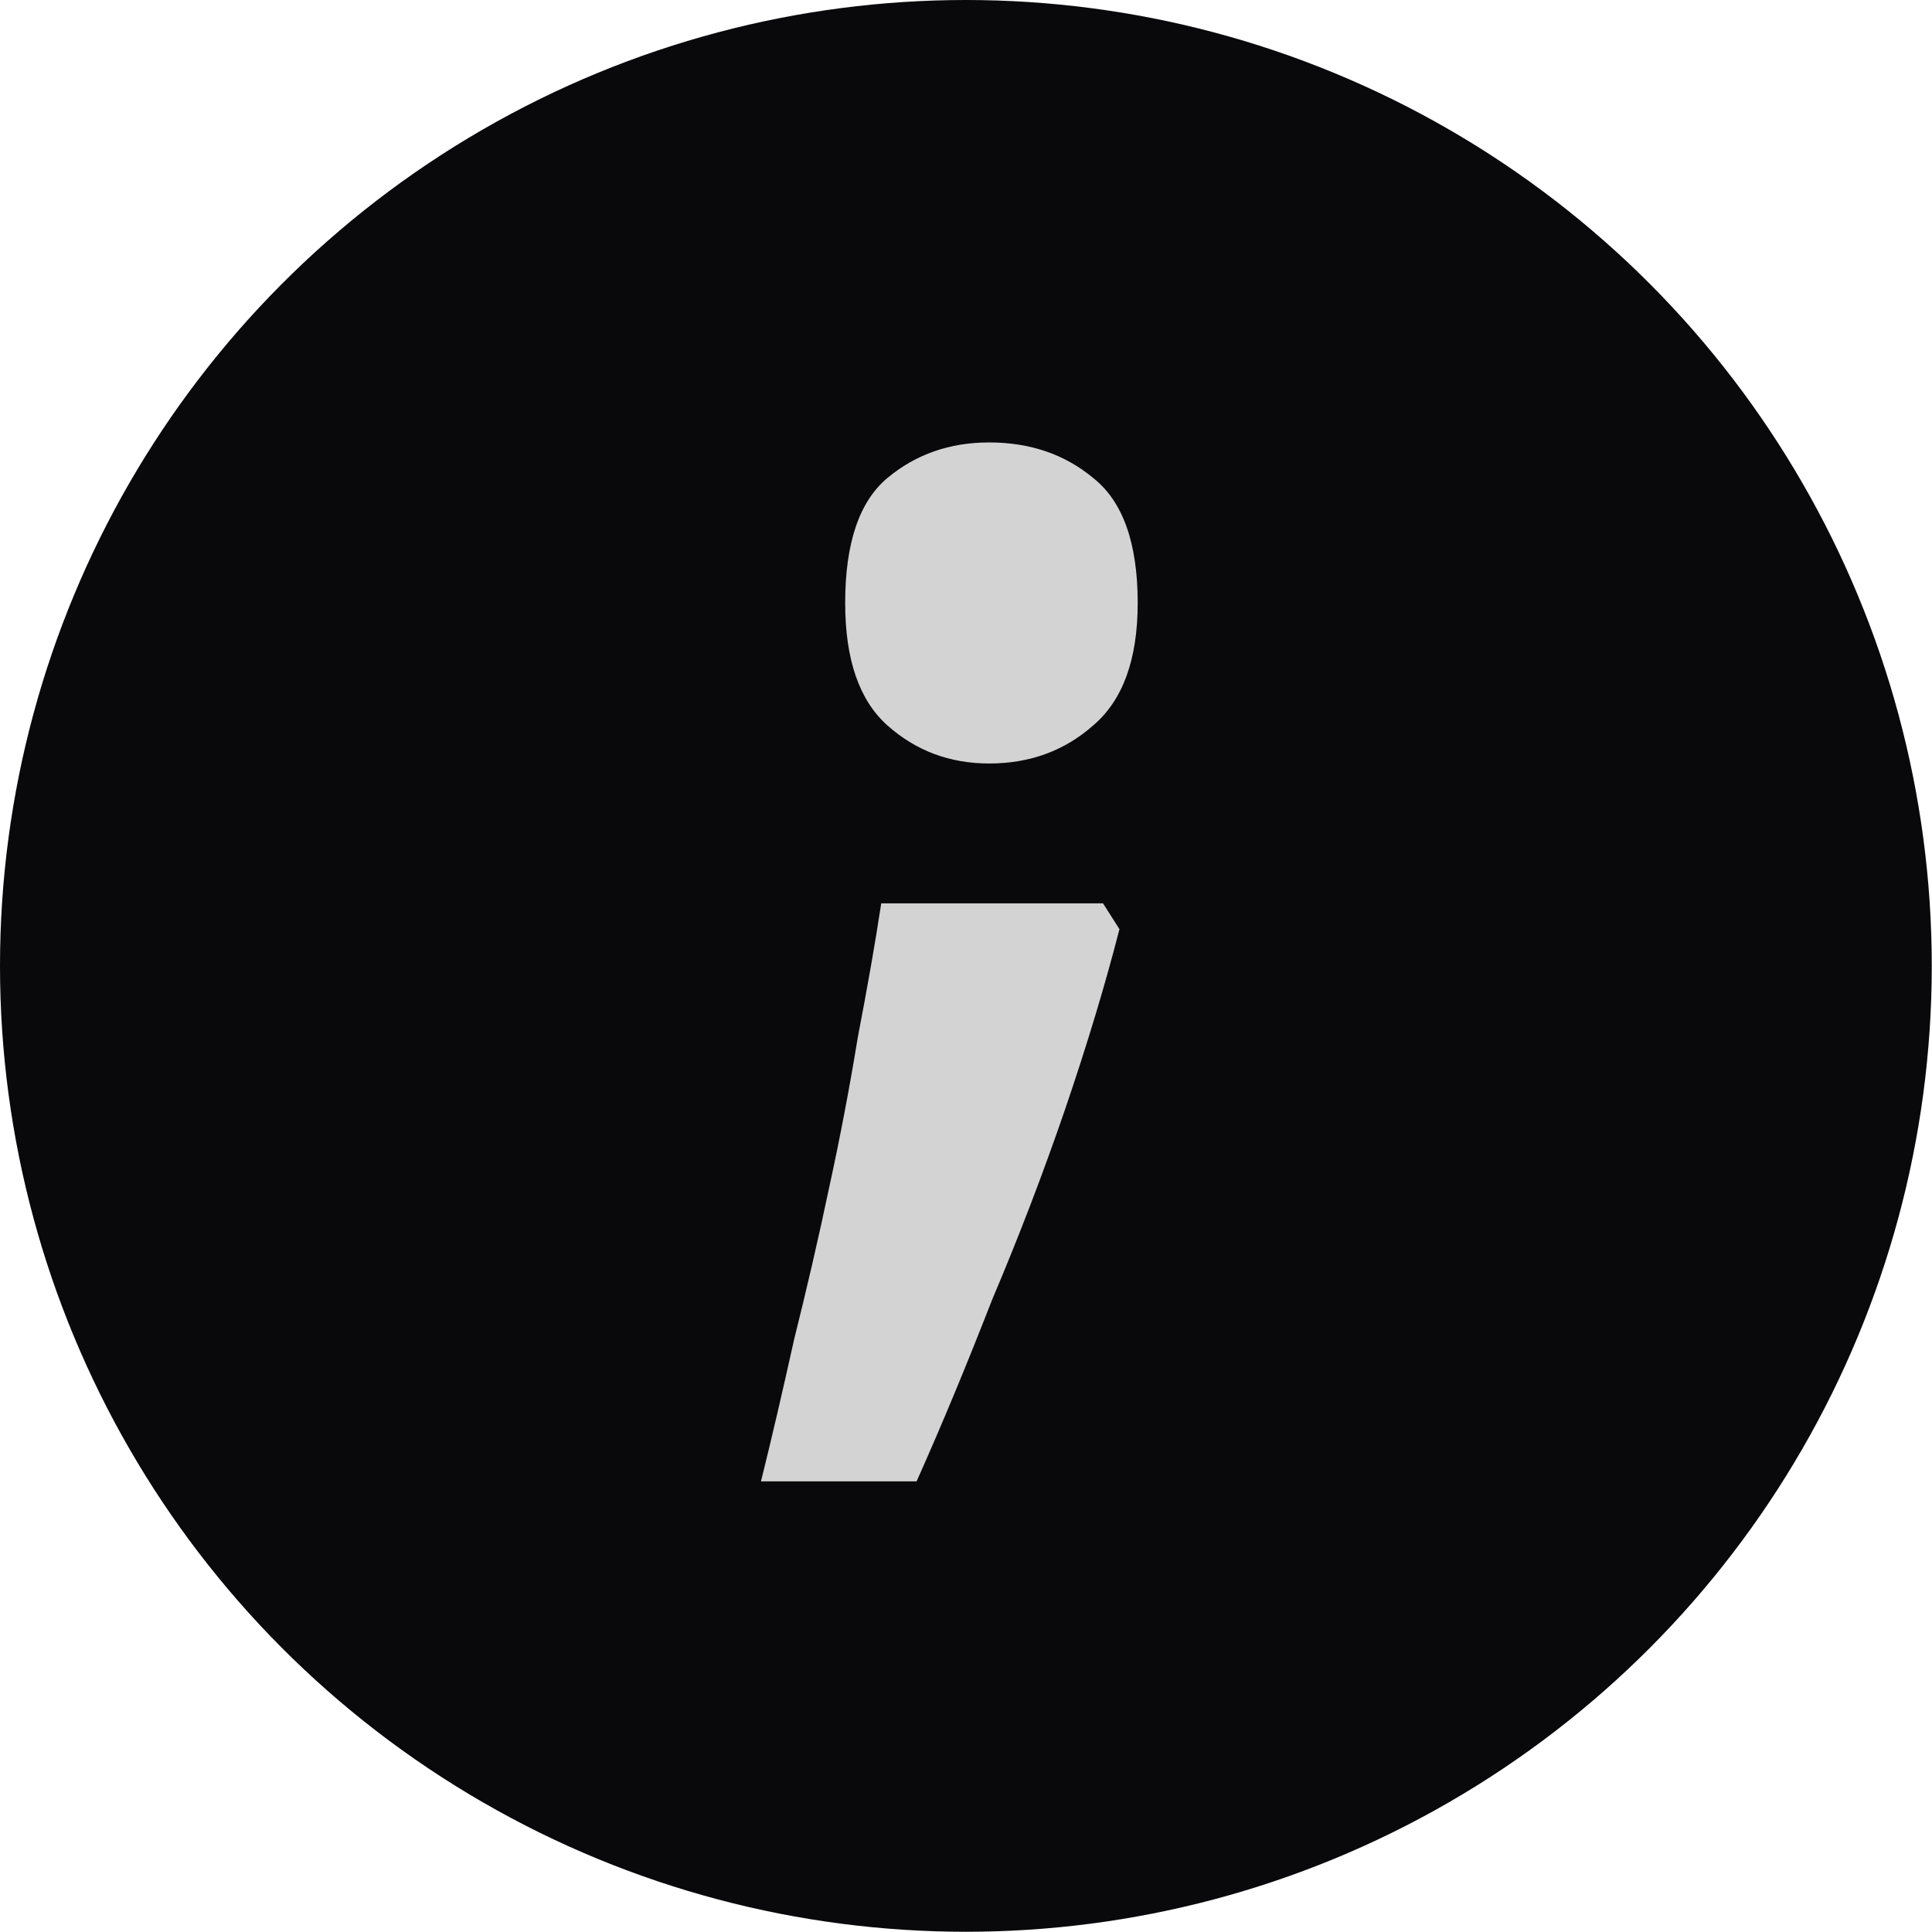
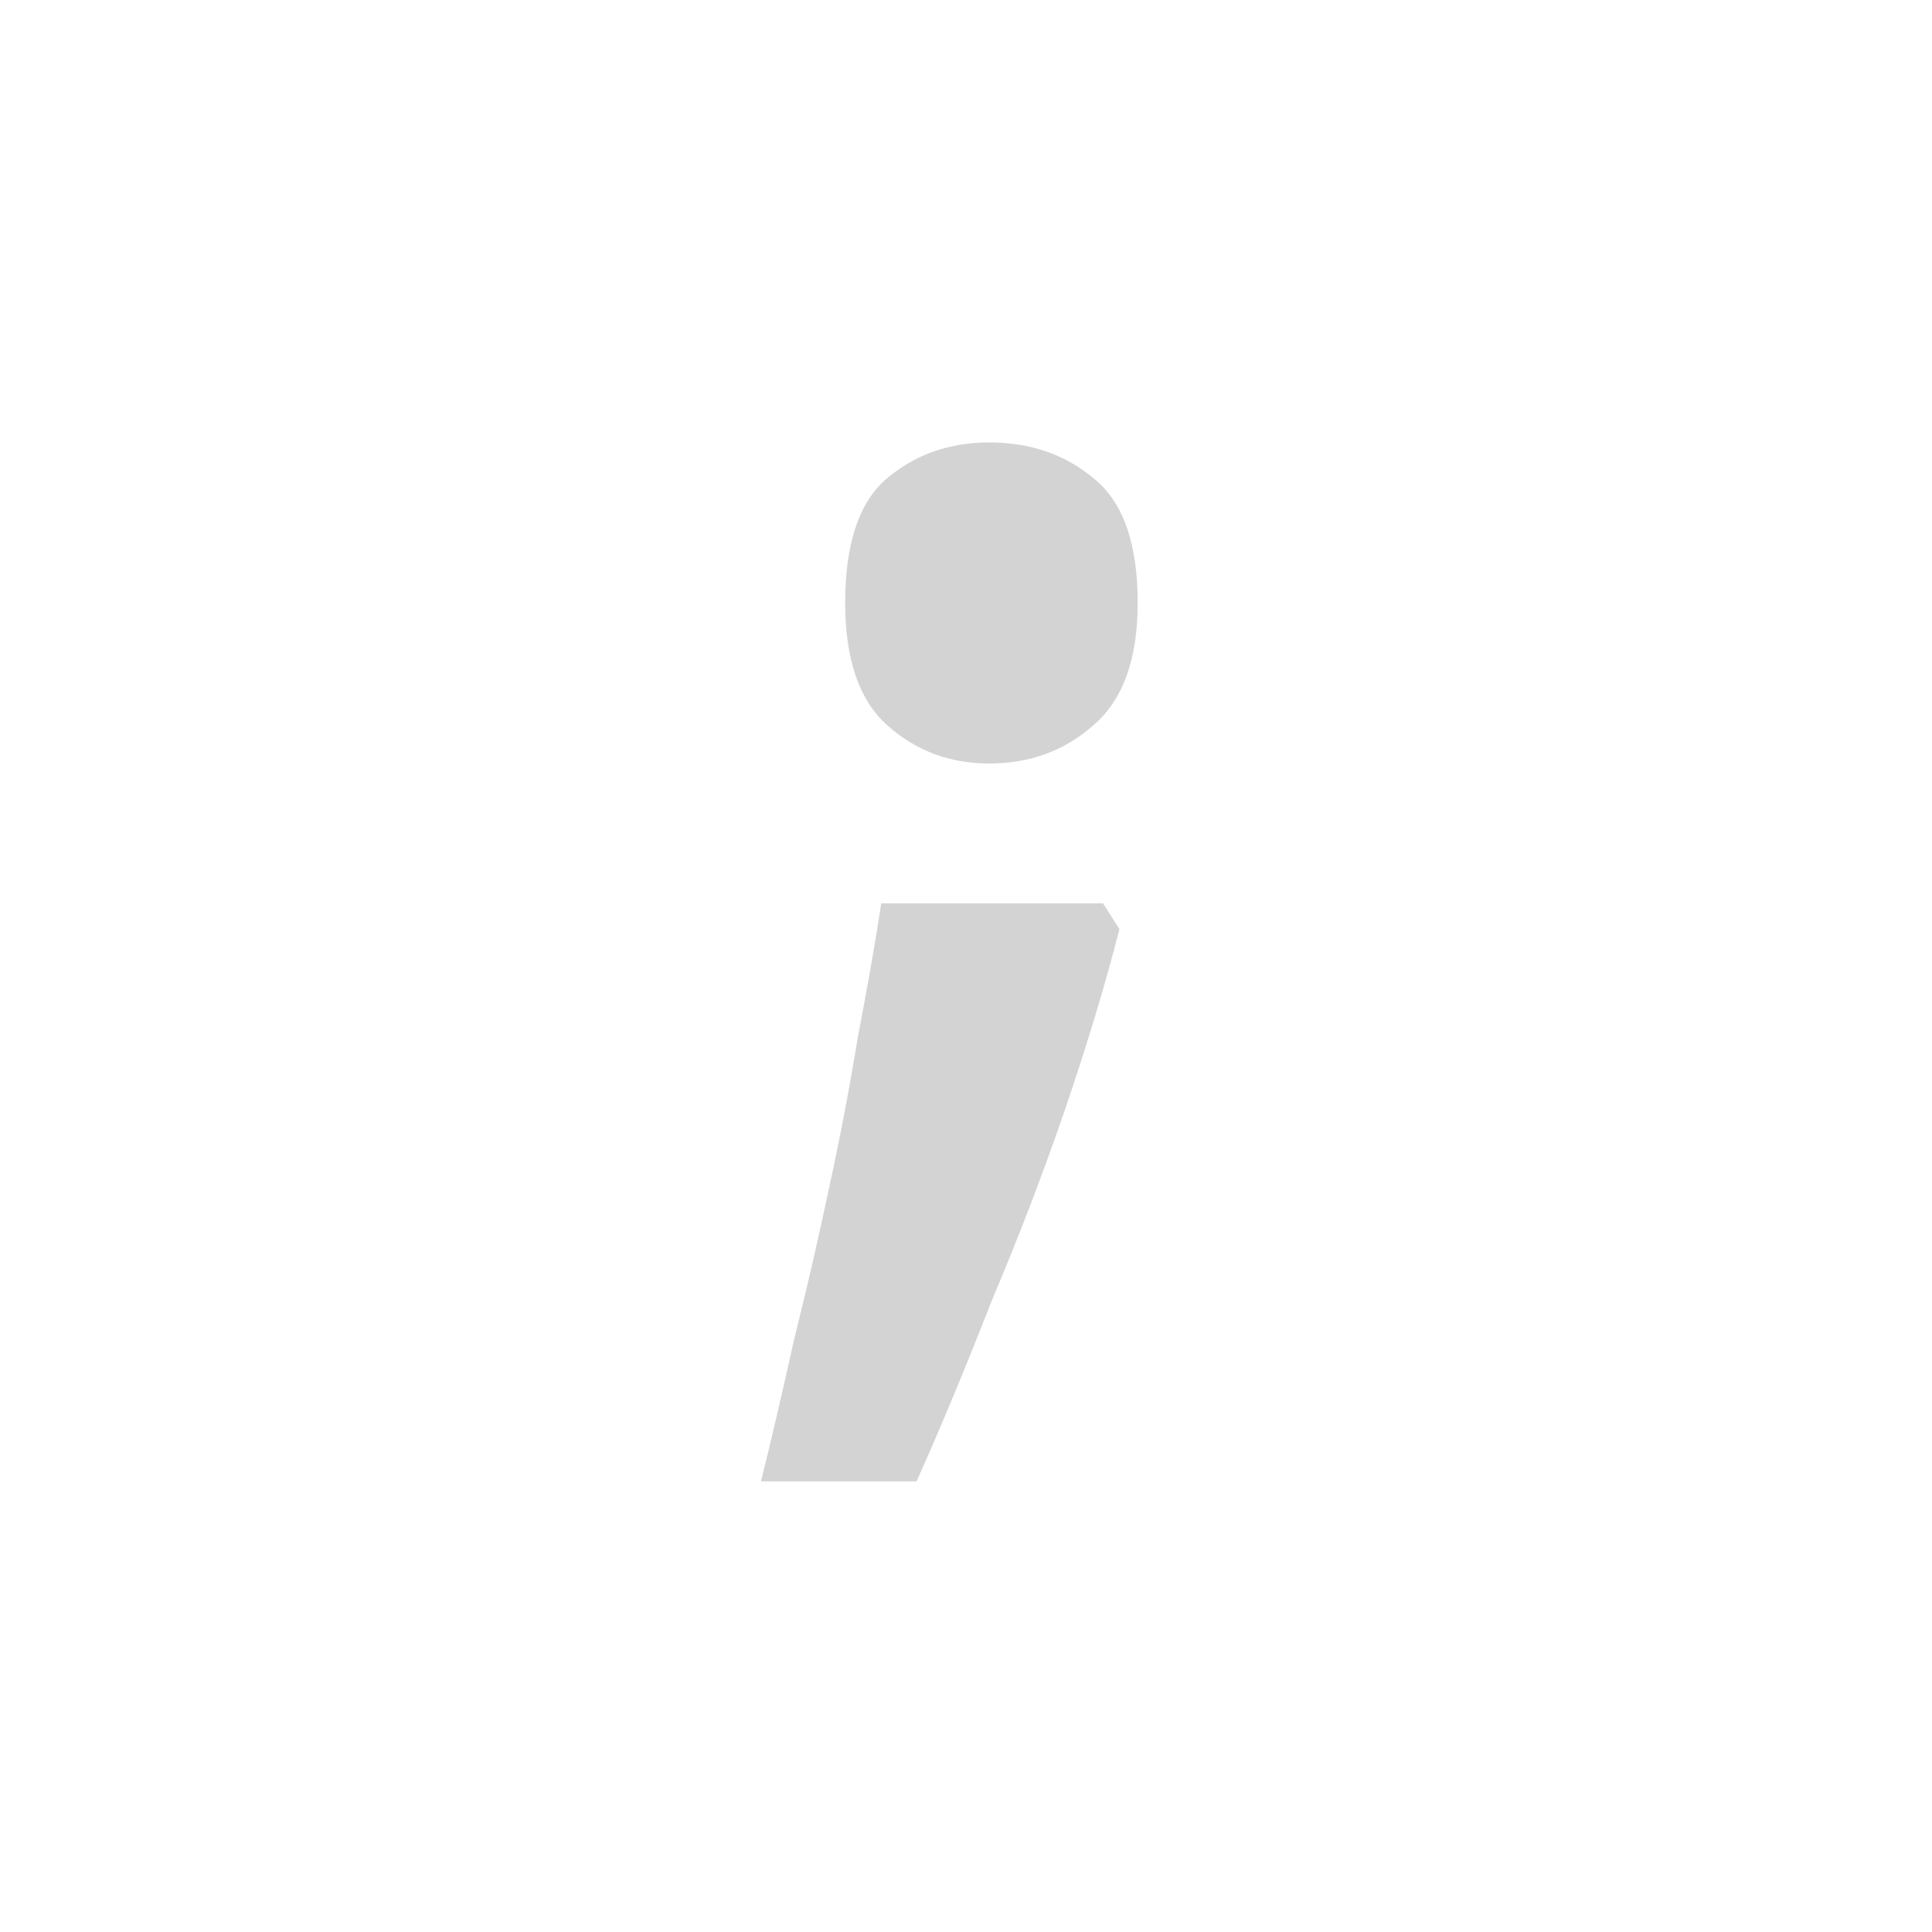
<svg xmlns="http://www.w3.org/2000/svg" xmlns:ns1="http://www.inkscape.org/namespaces/inkscape" xmlns:ns2="http://sodipodi.sourceforge.net/DTD/sodipodi-0.dtd" width="32" height="32" viewBox="0 0 8.467 8.467" version="1.1" id="svg1" ns1:version="1.3.2 (091e20ef0f, 2023-11-25)" ns2:docname="icon.svg">
  <ns2:namedview id="namedview1" pagecolor="#ffffff" bordercolor="#000000" borderopacity="0.25" ns1:showpageshadow="2" ns1:pageopacity="0.0" ns1:pagecheckerboard="0" ns1:deskcolor="#d1d1d1" ns1:document-units="mm" ns1:zoom="6.0153462" ns1:cx="3.5741917" ns1:cy="44.386473" ns1:window-width="1908" ns1:window-height="1030" ns1:window-x="0" ns1:window-y="0" ns1:window-maximized="1" ns1:current-layer="layer1" />
  <defs id="defs1" />
  <g ns1:label="Layer 1" ns1:groupmode="layer" id="layer1">
-     <circle style="fill:#09090b;stroke-width:0.262;fill-opacity:1" id="path1" cx="4.233" cy="4.233" r="4.233" />
    <path d="M 4.906,4.072 C 4.844,4.314 4.765,4.576 4.669,4.858 4.572,5.141 4.465,5.42 4.348,5.696 4.238,5.978 4.128,6.244 4.017,6.492 H 3.335 C 3.383,6.299 3.431,6.092 3.48,5.871 3.535,5.651 3.587,5.427 3.635,5.199 3.683,4.979 3.724,4.762 3.759,4.548 3.8,4.334 3.835,4.138 3.862,3.959 H 4.834 Z M 3.704,2.642 c 0,-0.262 0.062,-0.445 0.186,-0.548 0.124,-0.103 0.272,-0.155 0.445,-0.155 0.179,0 0.331,0.052 0.455,0.155 0.131,0.103 0.196,0.286 0.196,0.548 0,0.248 -0.065,0.427 -0.196,0.538 C 4.665,3.29 4.514,3.346 4.335,3.346 4.162,3.346 4.014,3.29 3.89,3.18 3.766,3.07 3.704,2.891 3.704,2.642 Z" id="text2" style="font-size:14.111px;fill:#d3d3d3;fill-opacity:1;stroke-width:0.194" aria-label=";" ns2:nodetypes="cscccccccccssscscsss" />
  </g>
</svg>